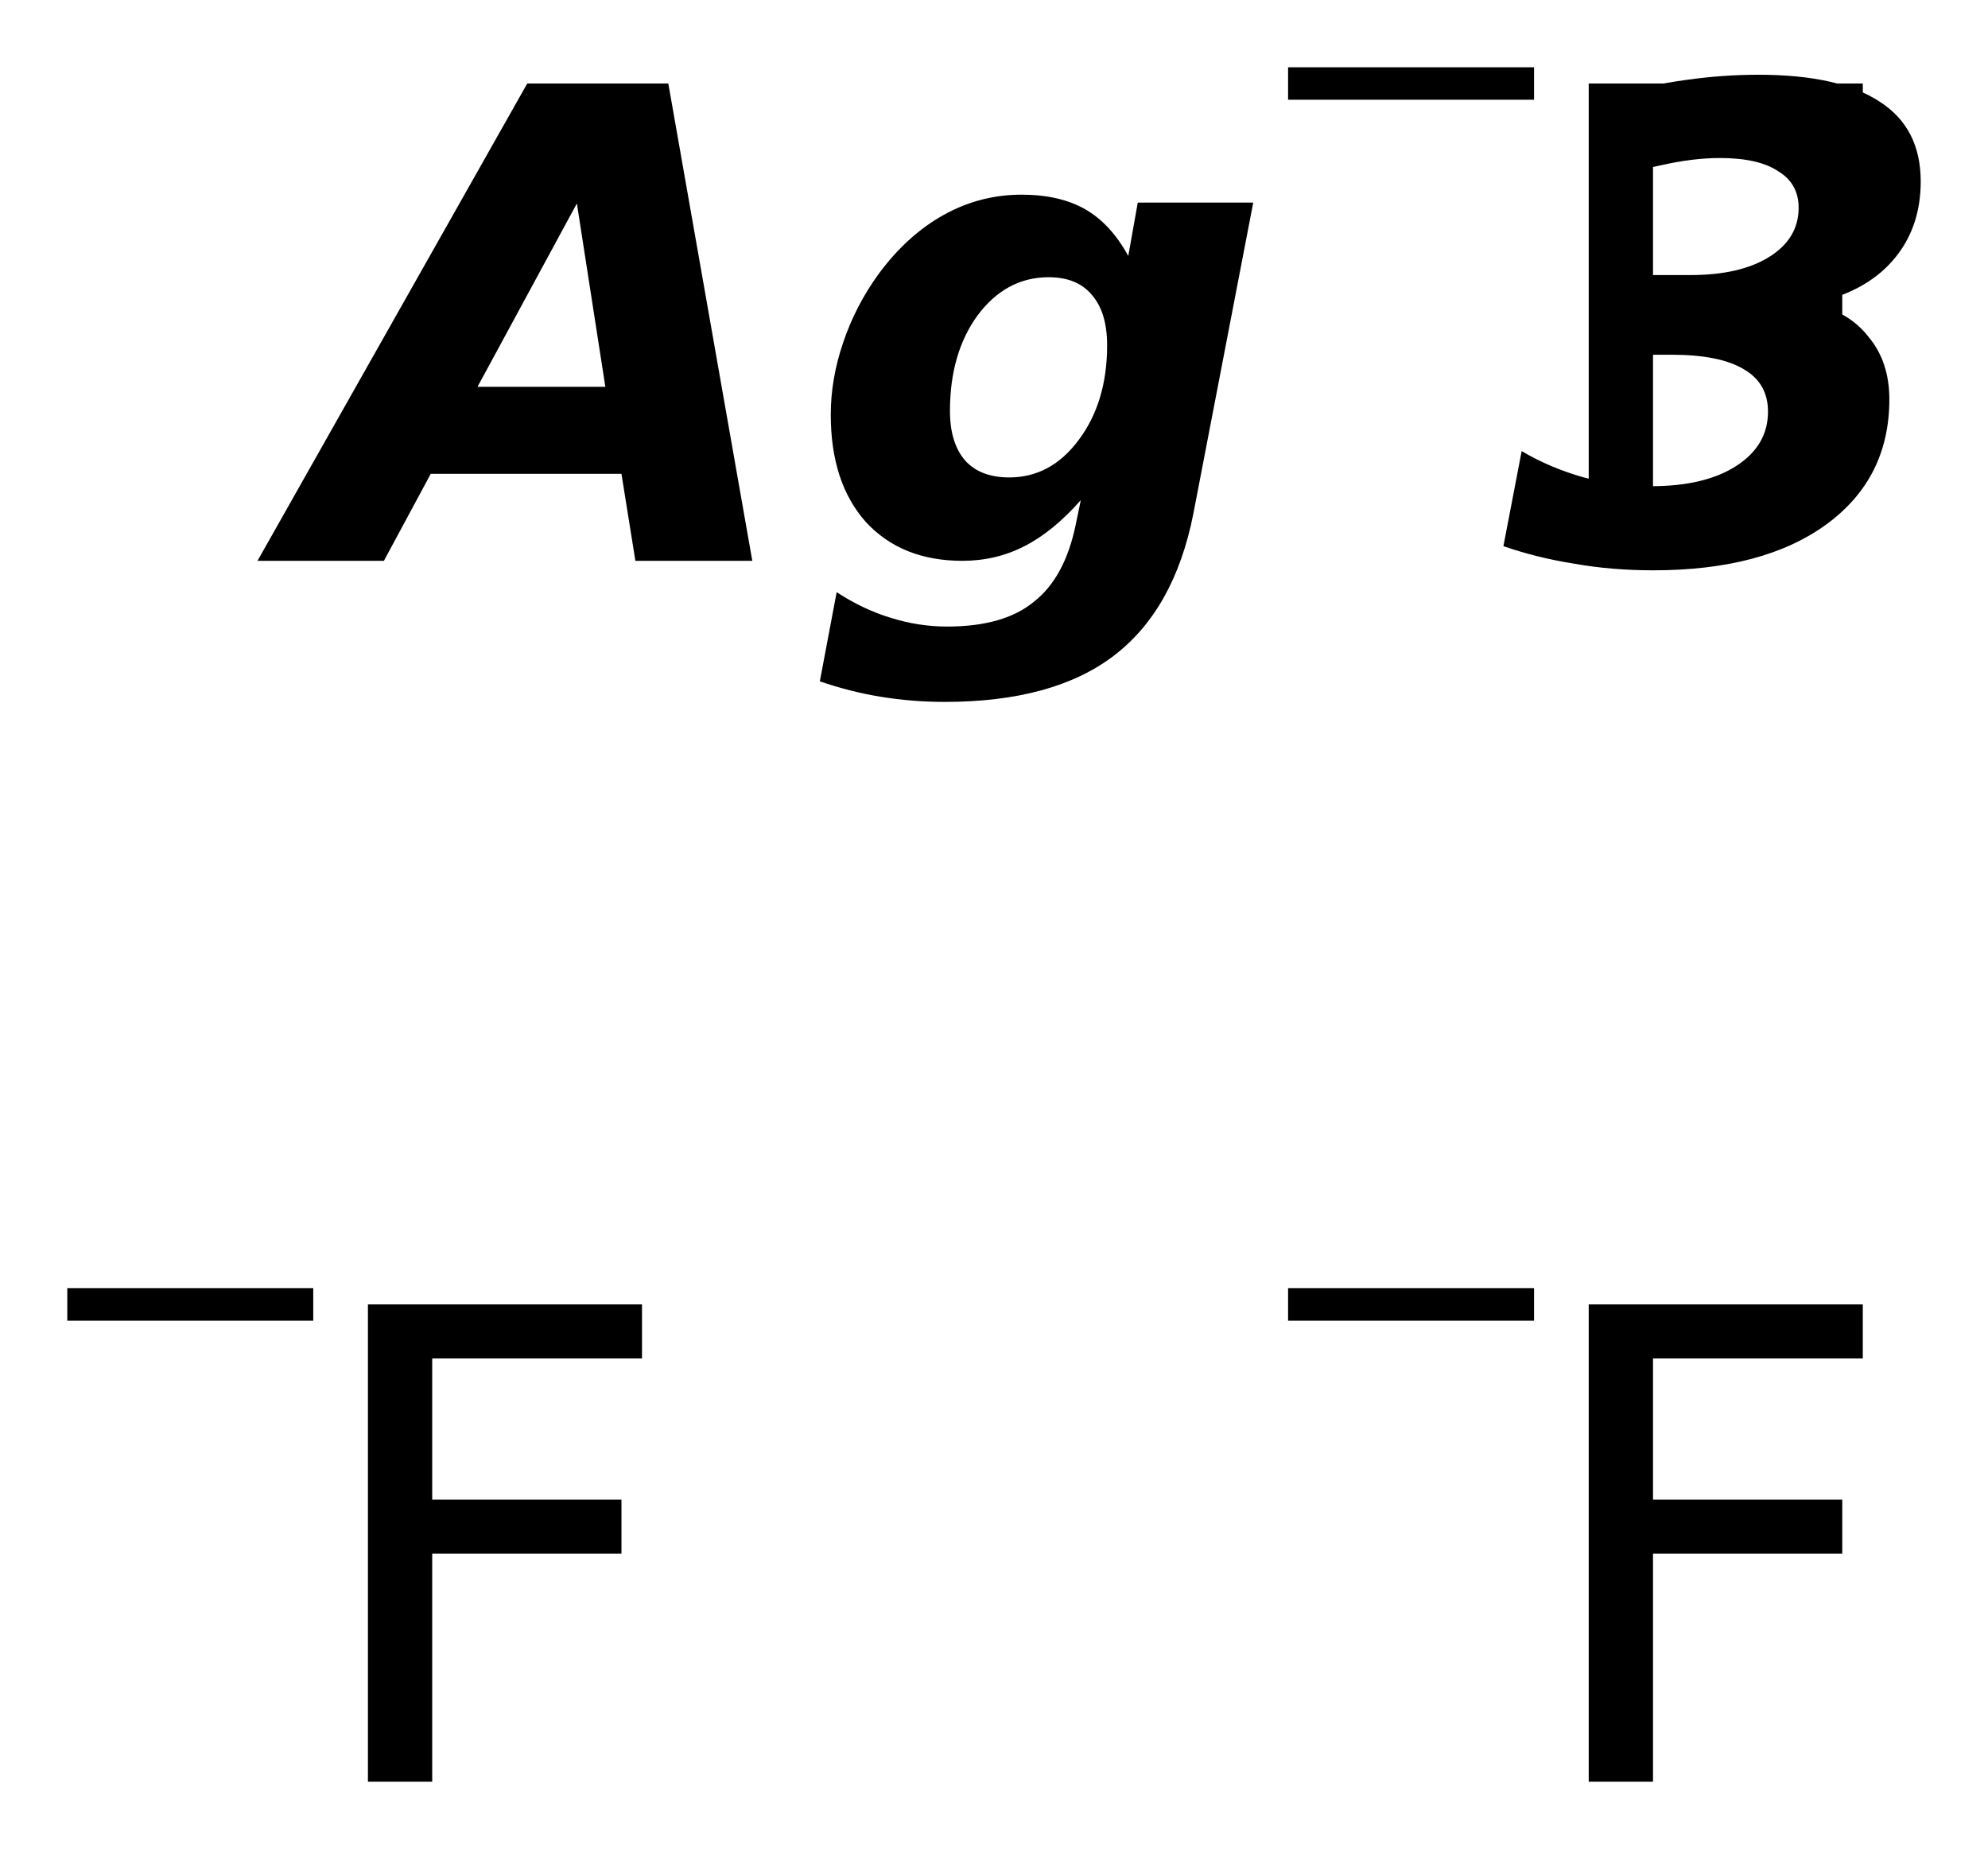
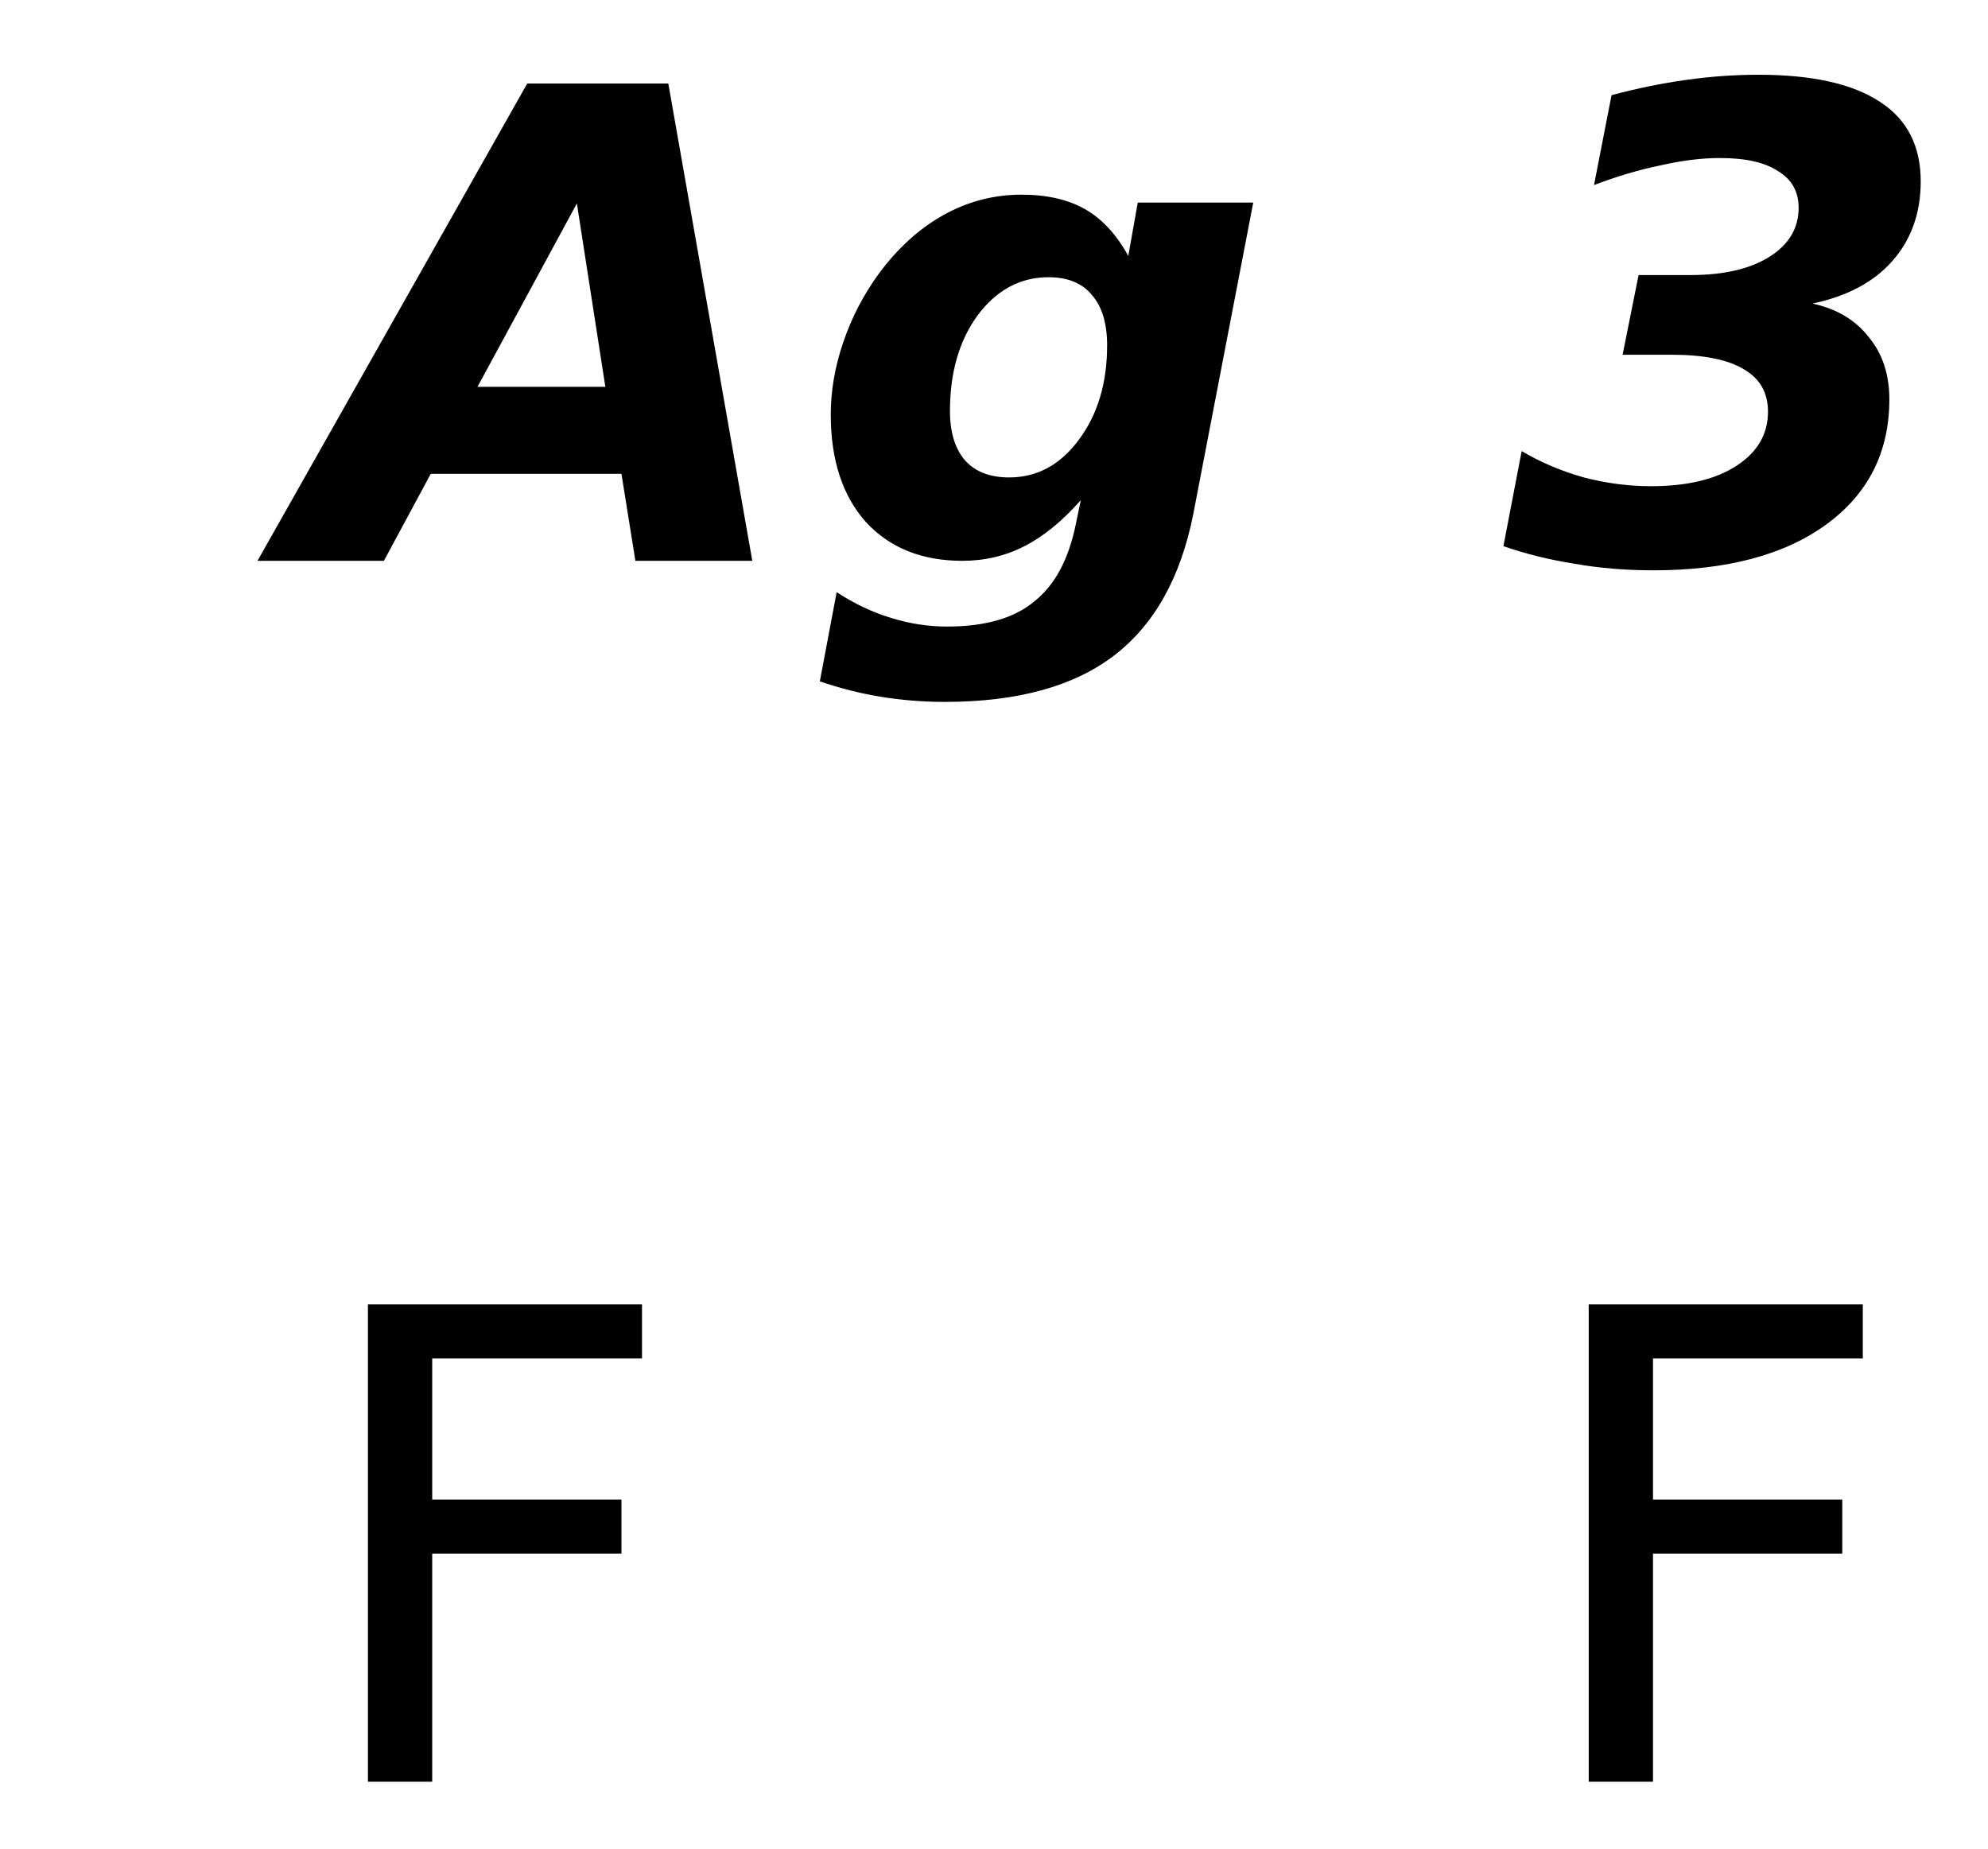
<svg xmlns="http://www.w3.org/2000/svg" version="1.2" width="16.545mm" height="15.387mm" viewBox="0 0 16.545 15.387">
  <desc>Generated by the Chemistry Development Kit (http://github.com/cdk)</desc>
  <g stroke-linecap="round" stroke-linejoin="round" fill="#000000">
-     <rect x=".0" y=".0" width="17.0" height="16.0" fill="#FFFFFF" stroke="none" />
    <g id="mol1" class="mol">
      <path id="mol1atm1" class="atom" d="M5.172 3.943h-1.587l-.39 .724h-1.052l2.245 -3.972h1.174l.699 3.972h-.973l-.116 -.724zM3.974 3.219h1.064l-.237 -1.526l-.827 1.526zM8.995 4.162q-.231 .262 -.469 .383q-.237 .122 -.517 .122q-.505 -.0 -.803 -.323q-.292 -.328 -.292 -.894q.0 -.298 .104 -.602q.103 -.304 .292 -.565q.237 -.323 .541 -.493q.304 -.17 .651 -.17q.316 -.0 .529 .121q.213 .122 .359 .389l.079 -.444h.961l-.499 2.592q-.158 .796 -.663 1.18q-.504 .383 -1.405 .383q-.273 -.0 -.535 -.043q-.255 -.042 -.505 -.128l.14 -.742q.225 .146 .45 .213q.231 .073 .469 .073q.474 .0 .723 -.207q.256 -.2 .347 -.638l.043 -.207zM8.727 2.307q-.353 -.0 -.59 .316q-.231 .316 -.231 .797q-.0 .268 .128 .414q.127 .139 .365 .139q.346 .0 .577 -.31q.238 -.316 .238 -.79q-.0 -.274 -.128 -.42q-.122 -.146 -.359 -.146zM15.085 2.526q.304 .067 .468 .28q.171 .206 .171 .517q-.0 .657 -.523 1.04q-.524 .383 -1.442 .383q-.347 -.0 -.657 -.055q-.31 -.049 -.59 -.146l.152 -.791q.237 .14 .517 .219q.28 .073 .56 .073q.45 .0 .711 -.17q.262 -.17 .262 -.45q-.0 -.237 -.201 -.353q-.2 -.121 -.602 -.121h-.407l.133 -.663h.432q.414 -.0 .657 -.152q.243 -.153 .243 -.408q.0 -.201 -.17 -.304q-.164 -.11 -.486 -.11q-.225 .0 -.493 .061q-.268 .055 -.554 .164l.146 -.748q.317 -.085 .621 -.127q.304 -.043 .602 -.043q.669 .0 1.01 .225q.34 .219 .34 .663q.0 .395 -.237 .663q-.231 .262 -.663 .353z" stroke="none" />
      <g id="mol1atm2" class="atom">
-         <path d="M13.222 .695h2.281v.45h-1.746v1.174h1.575v.45h-1.575v1.898h-.535v-3.972z" stroke="none" />
-         <path d="M10.72 .56h2.047v.27h-2.047v-.27z" stroke="none" />
-       </g>
+         </g>
      <g id="mol1atm3" class="atom">
        <path d="M3.062 10.855h2.281v.45h-1.746v1.174h1.575v.45h-1.575v1.898h-.535v-3.972z" stroke="none" />
-         <path d="M.56 10.72h2.047v.27h-2.047v-.27z" stroke="none" />
      </g>
      <g id="mol1atm4" class="atom">
        <path d="M13.222 10.855h2.281v.45h-1.746v1.174h1.575v.45h-1.575v1.898h-.535v-3.972z" stroke="none" />
-         <path d="M10.72 10.72h2.047v.27h-2.047v-.27z" stroke="none" />
      </g>
    </g>
  </g>
</svg>